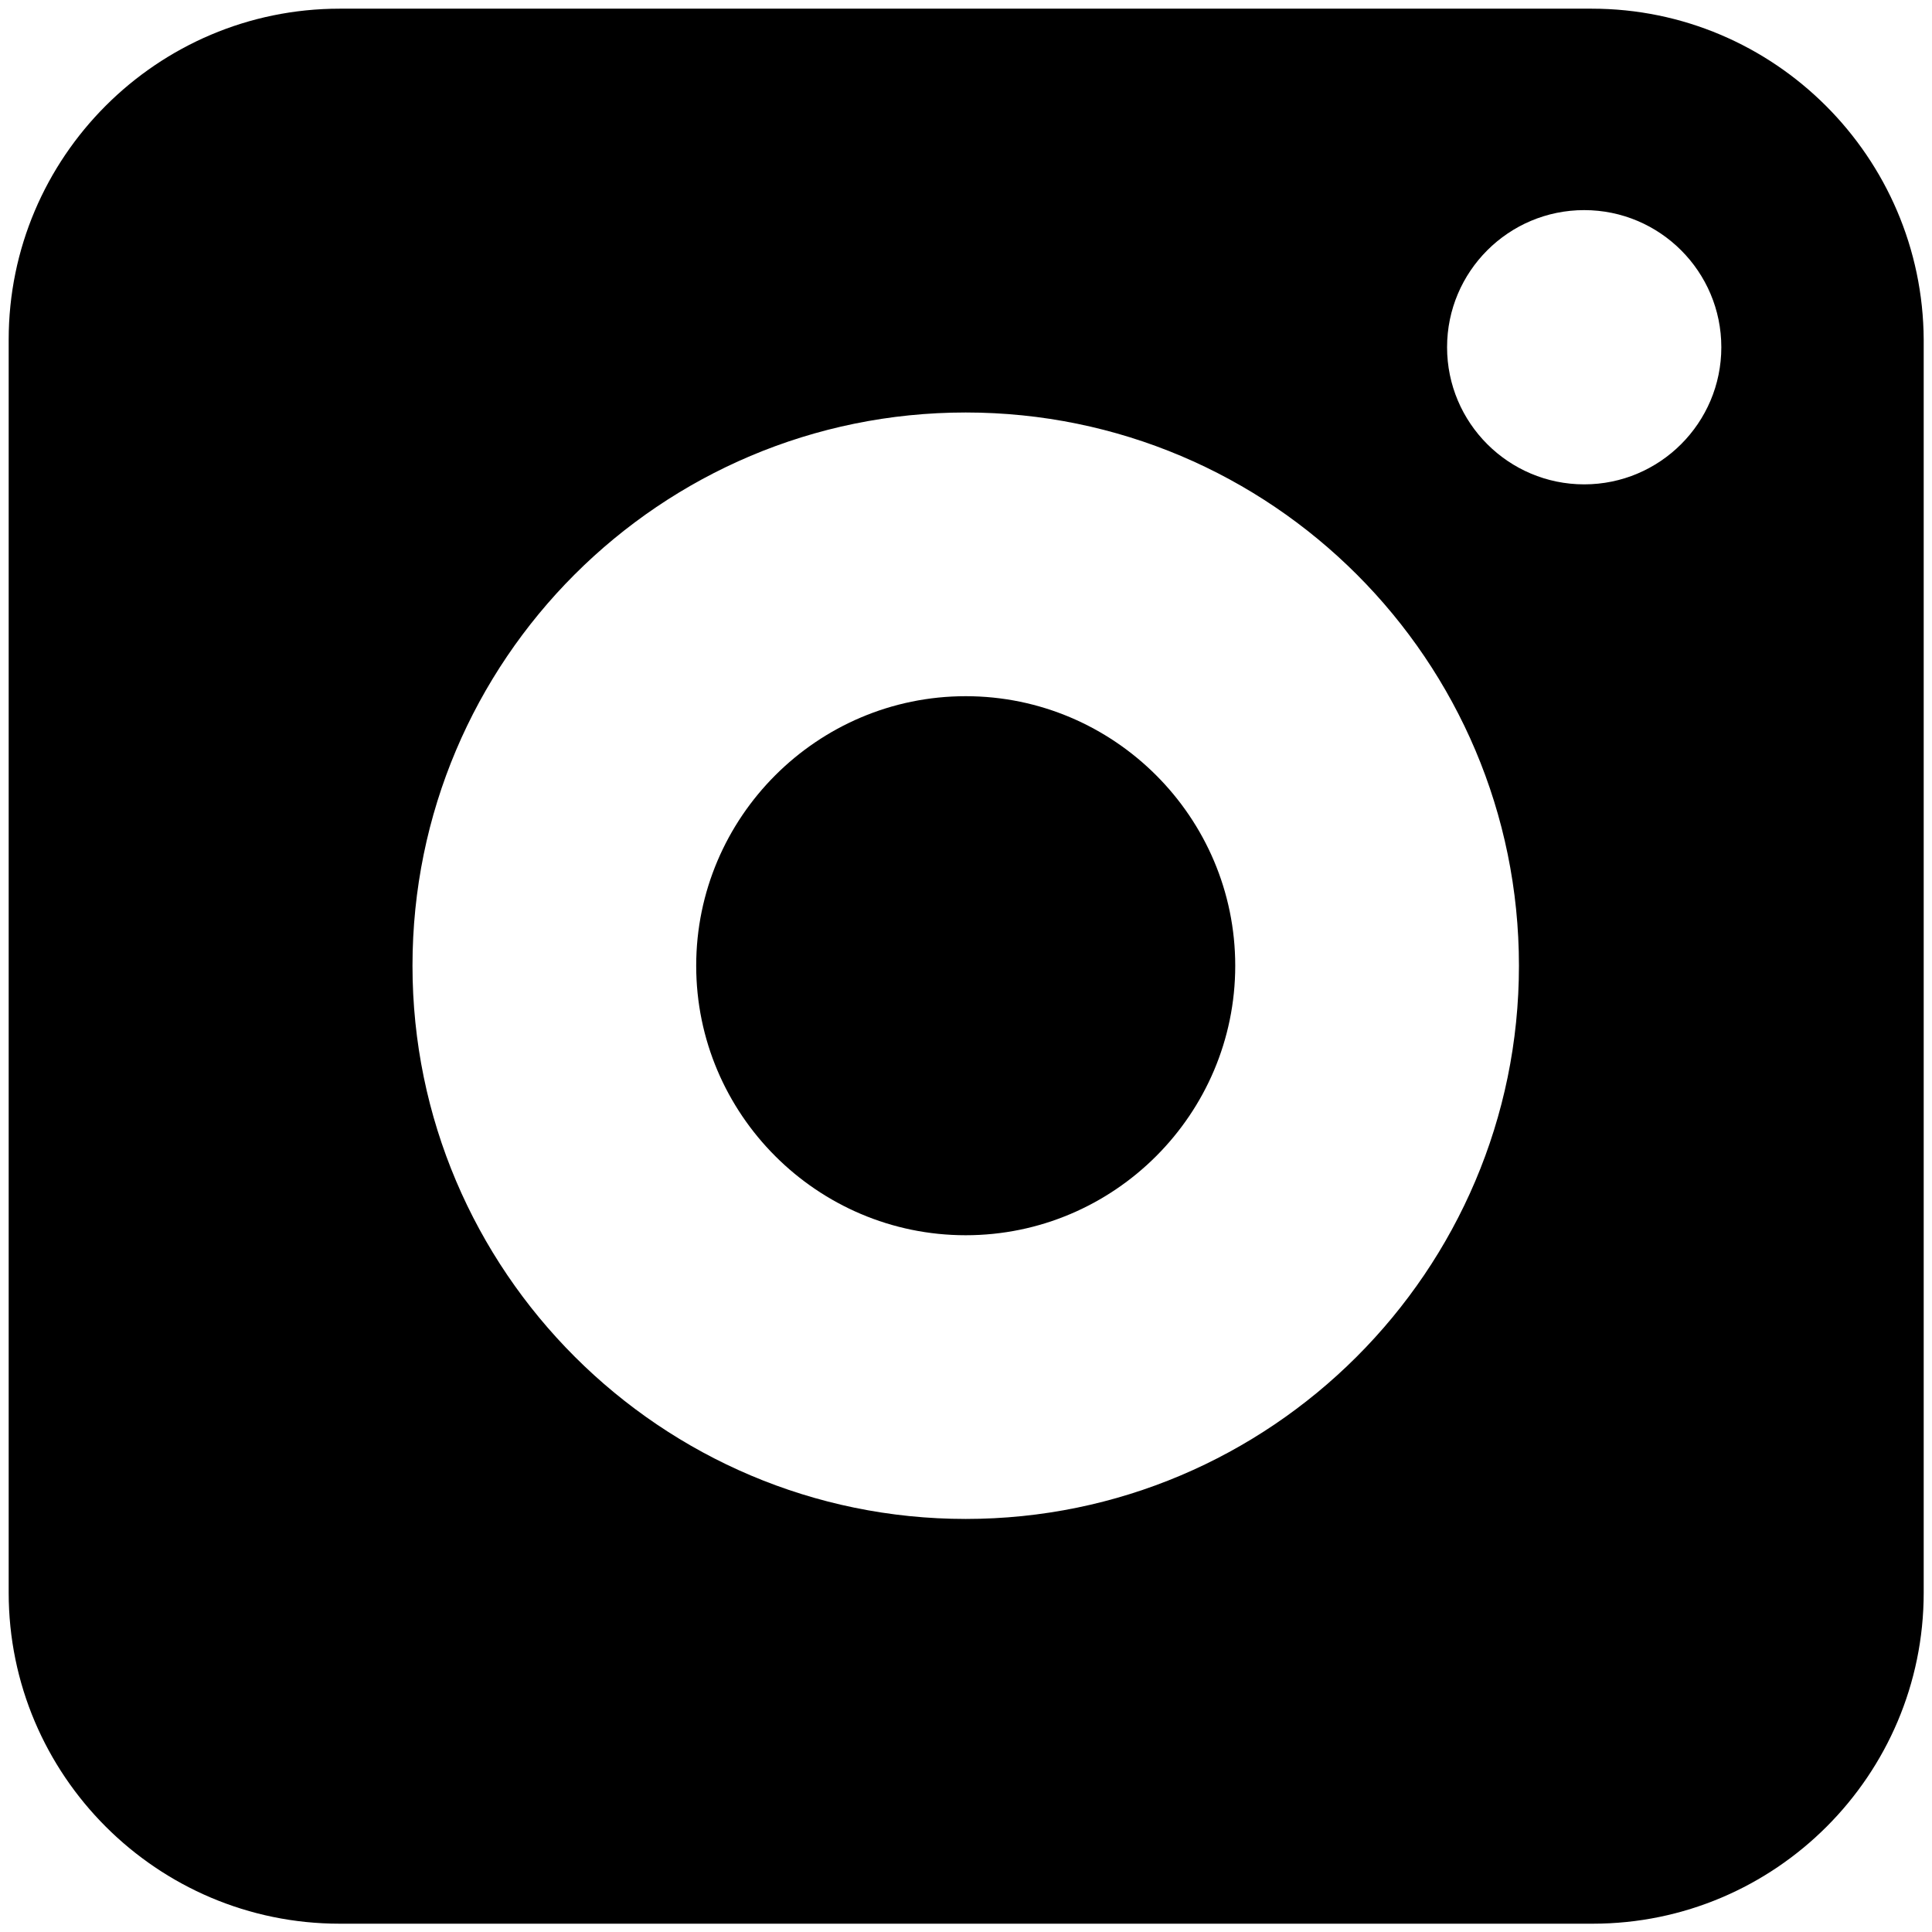
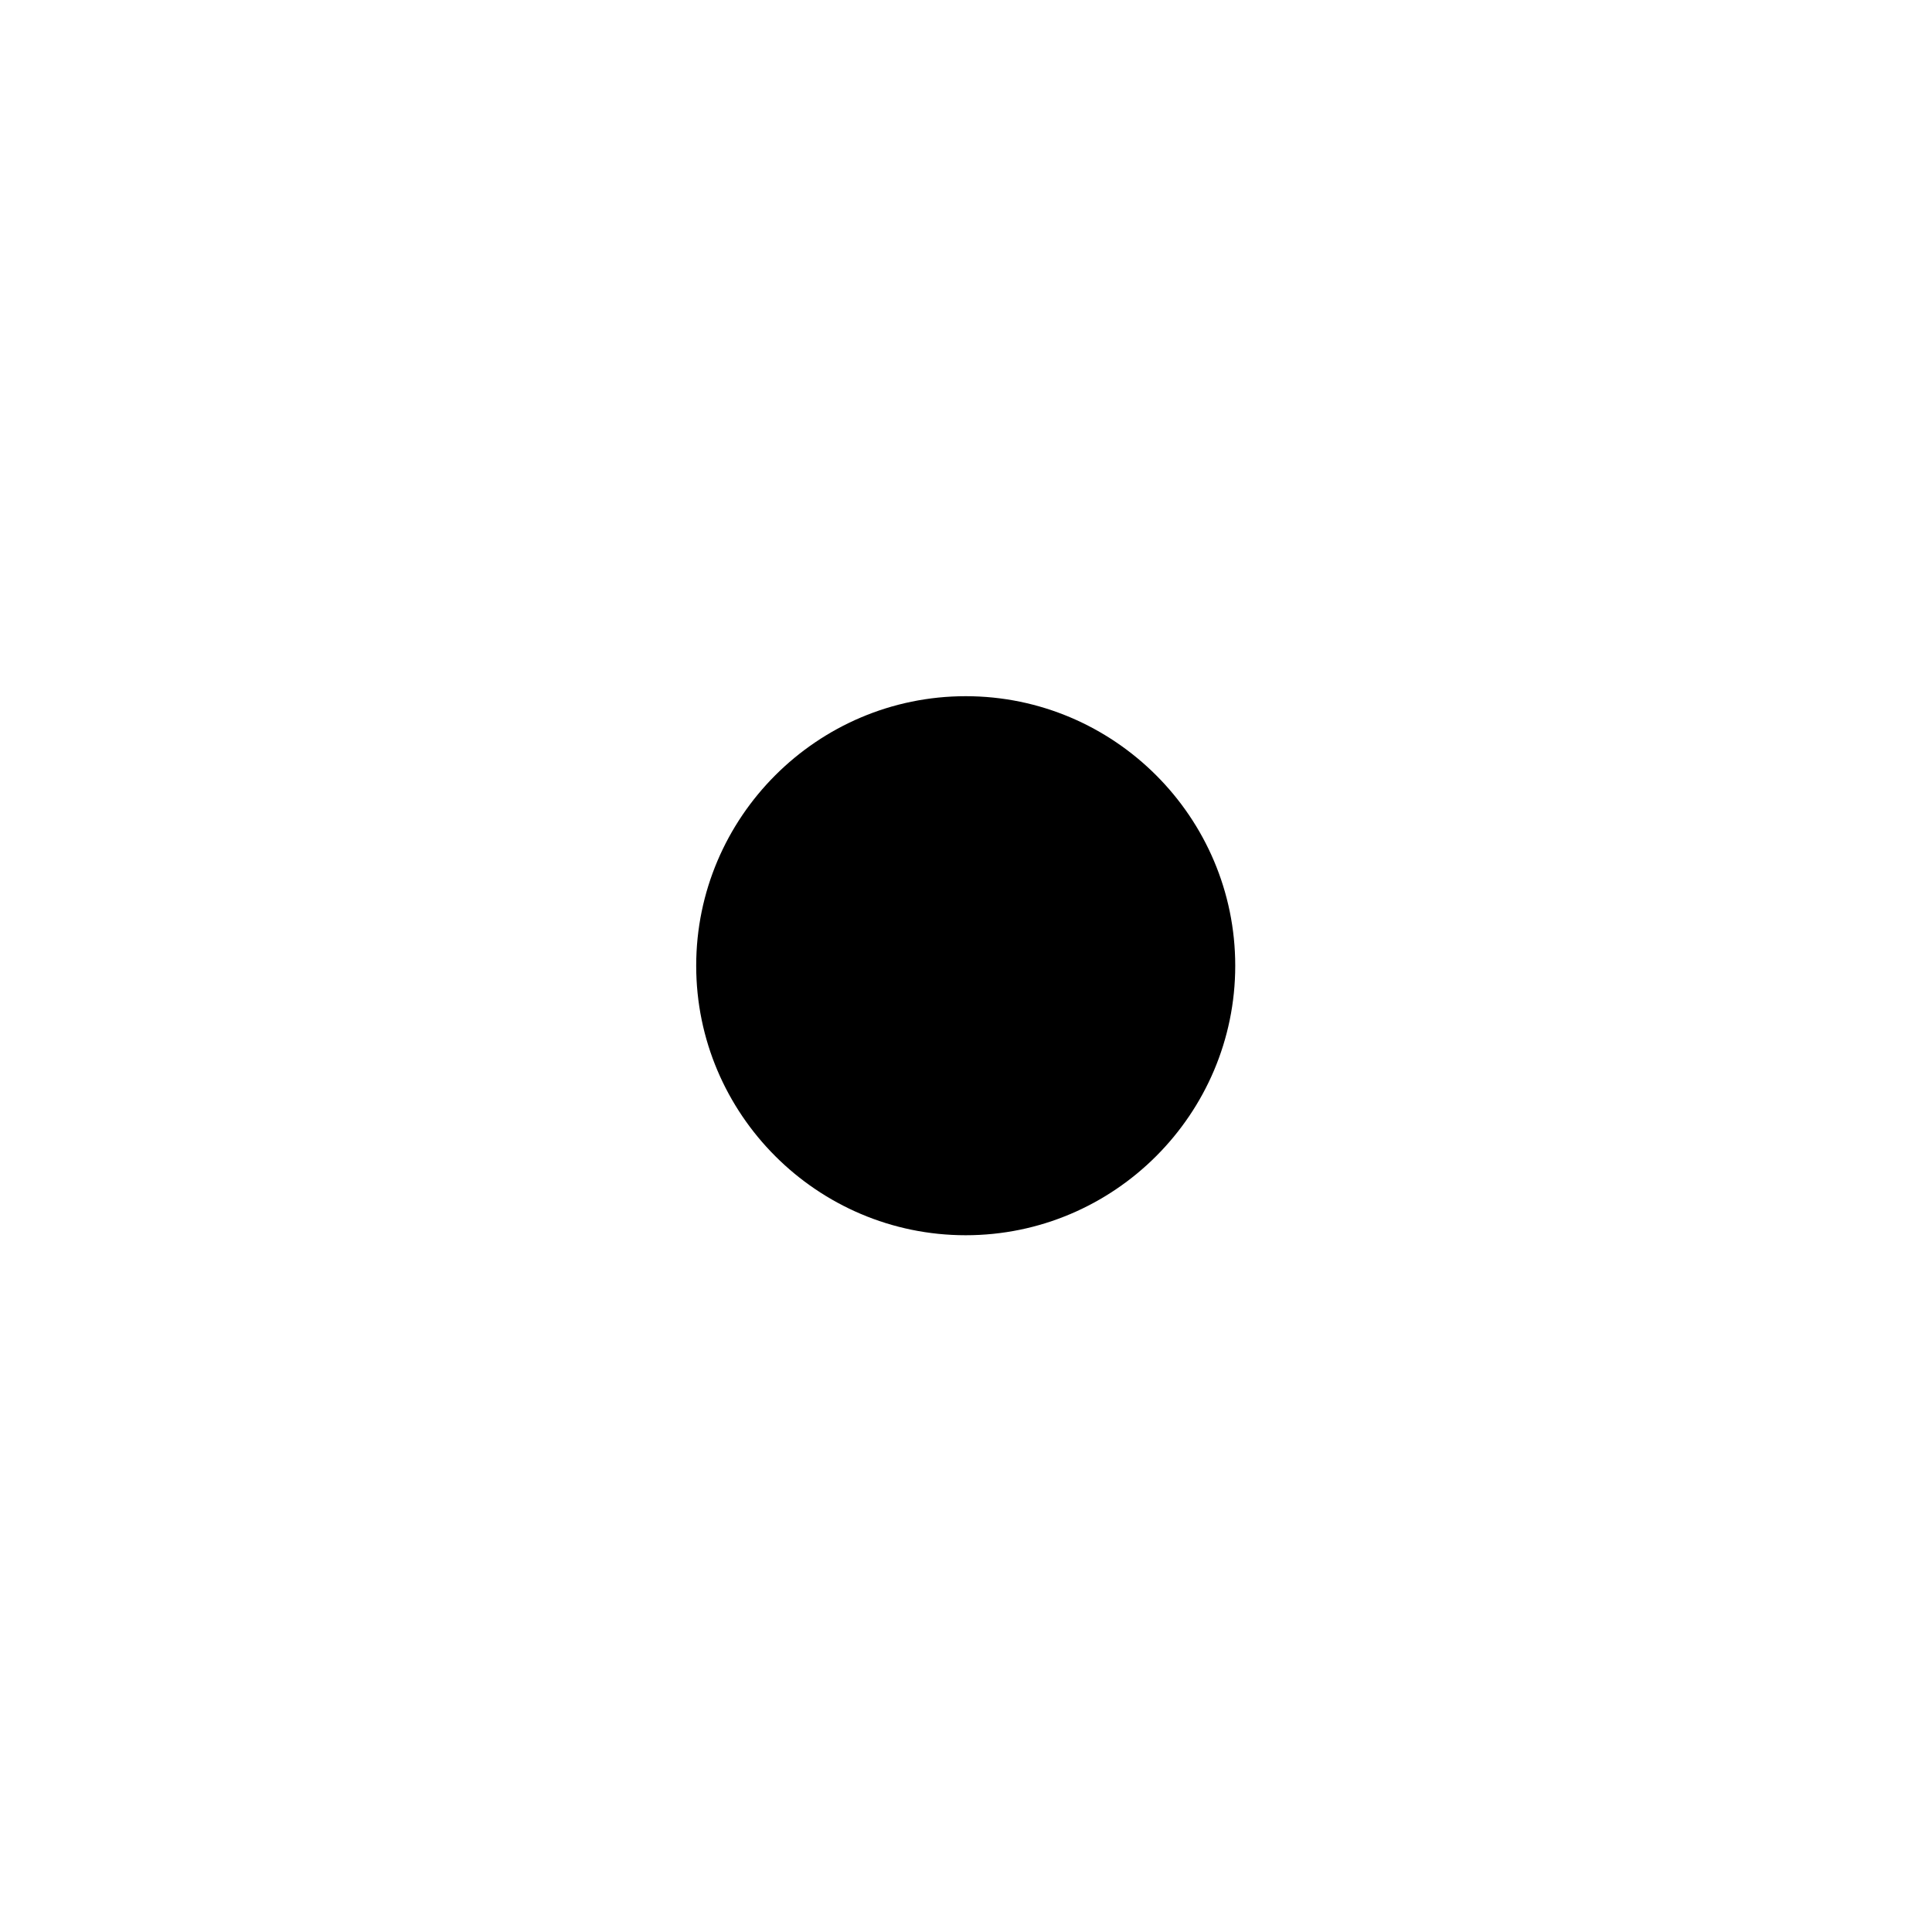
<svg xmlns="http://www.w3.org/2000/svg" version="1.1" id="Layer_1" x="0px" y="0px" width="512px" height="512px" viewBox="0 0 512 512" enable-background="new 0 0 512 512" xml:space="preserve">
  <g>
    <path fill="#000000" d="M255.925,184.499c-39.347,0-71.426,32.079-71.426,71.426c0,39.348,32.079,71.426,71.426,71.426   c39.348,0,71.426-32.078,71.426-71.426C327.351,216.578,295.272,184.499,255.925,184.499z" />
-     <path fill="#000000" d="M421.834,2.3H90.016C41.647,2.3,2.3,41.647,2.3,90.016v332.068c0,48.368,39.348,87.716,87.716,87.716   h332.068c48.368,0,87.716-39.348,87.716-87.716V90.016C509.55,41.647,470.203,2.3,421.834,2.3z M255.925,402.536   c-80.699,0-146.611-65.662-146.611-146.611c0-80.949,65.662-146.611,146.611-146.611c80.949,0,146.611,65.662,146.611,146.611   C402.536,336.874,336.624,402.536,255.925,402.536z M456.169,92.021c0,20.049-16.29,36.34-36.339,36.34l0,0   c-20.05,0-36.34-16.291-36.34-36.34l0,0c0-20.049,16.29-36.339,36.34-36.339l0,0C439.879,55.682,456.169,71.972,456.169,92.021   L456.169,92.021z" />
  </g>
</svg>